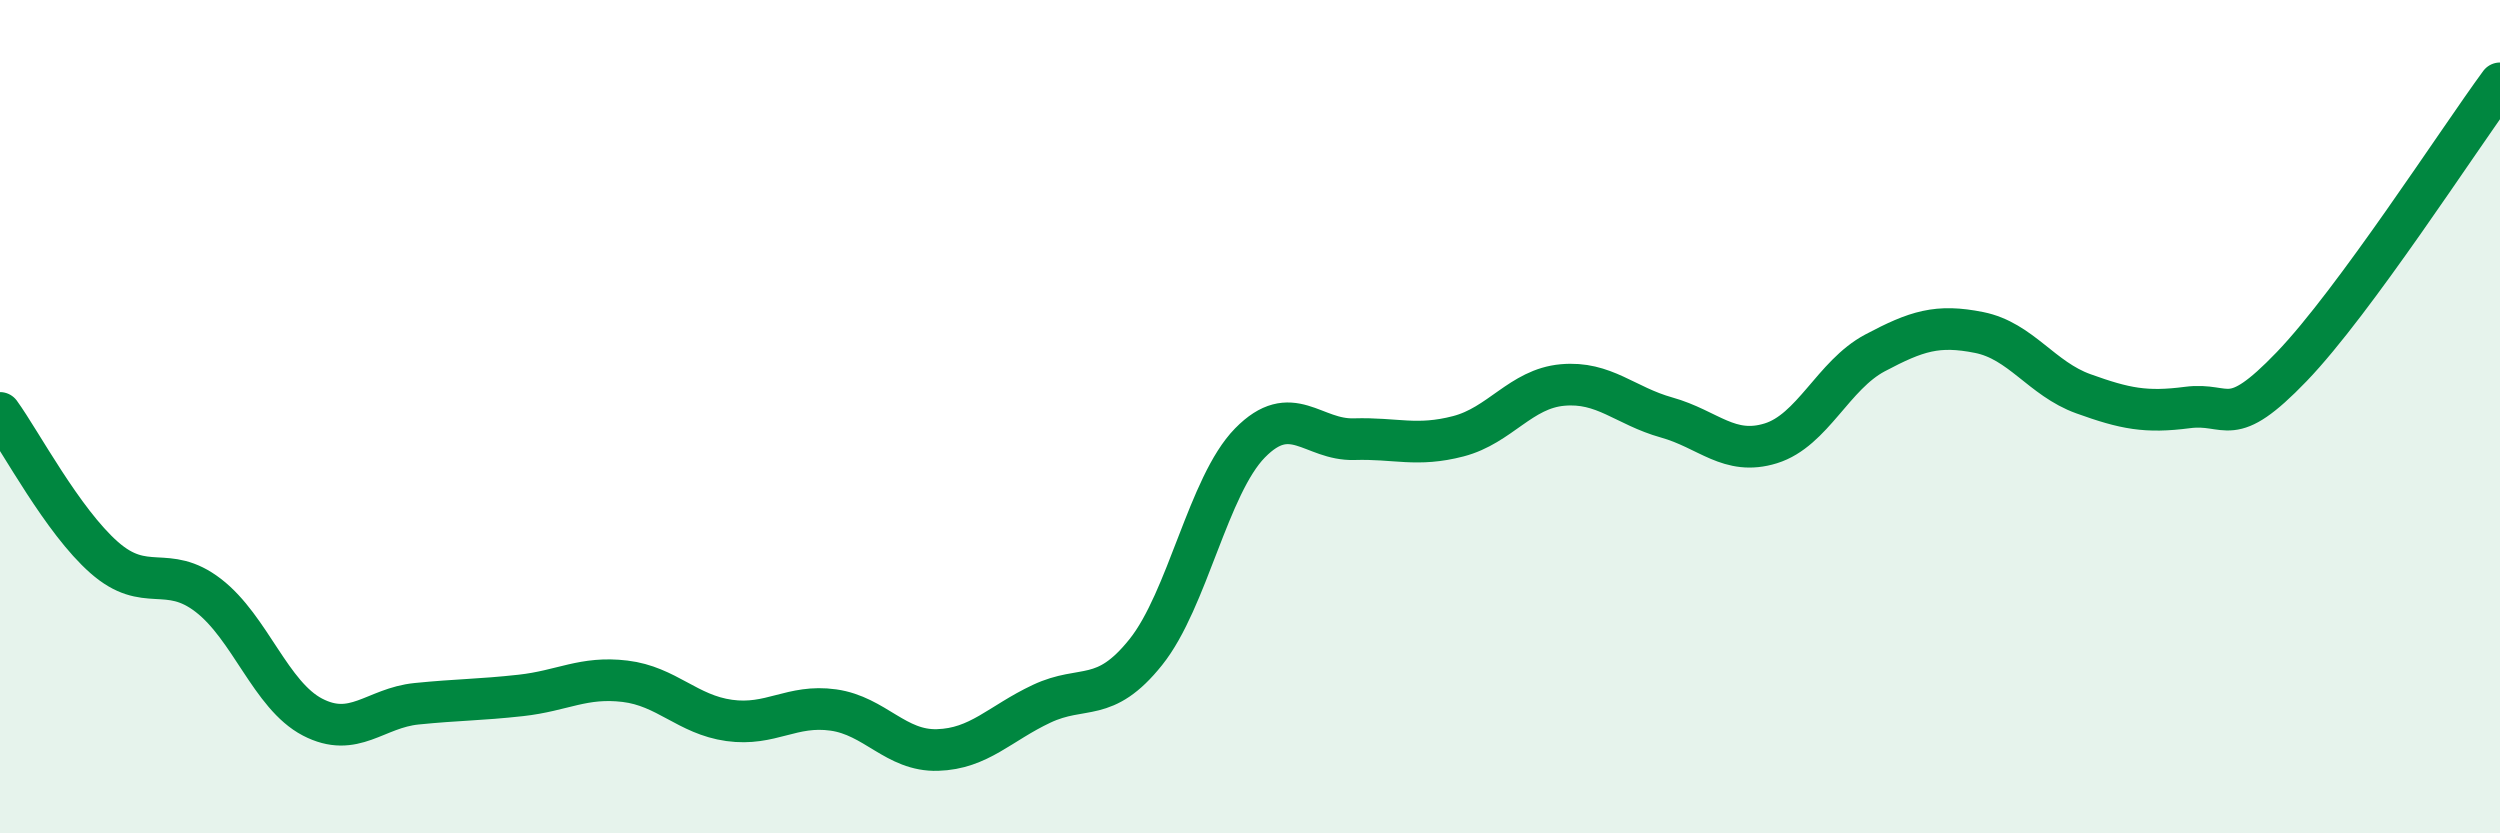
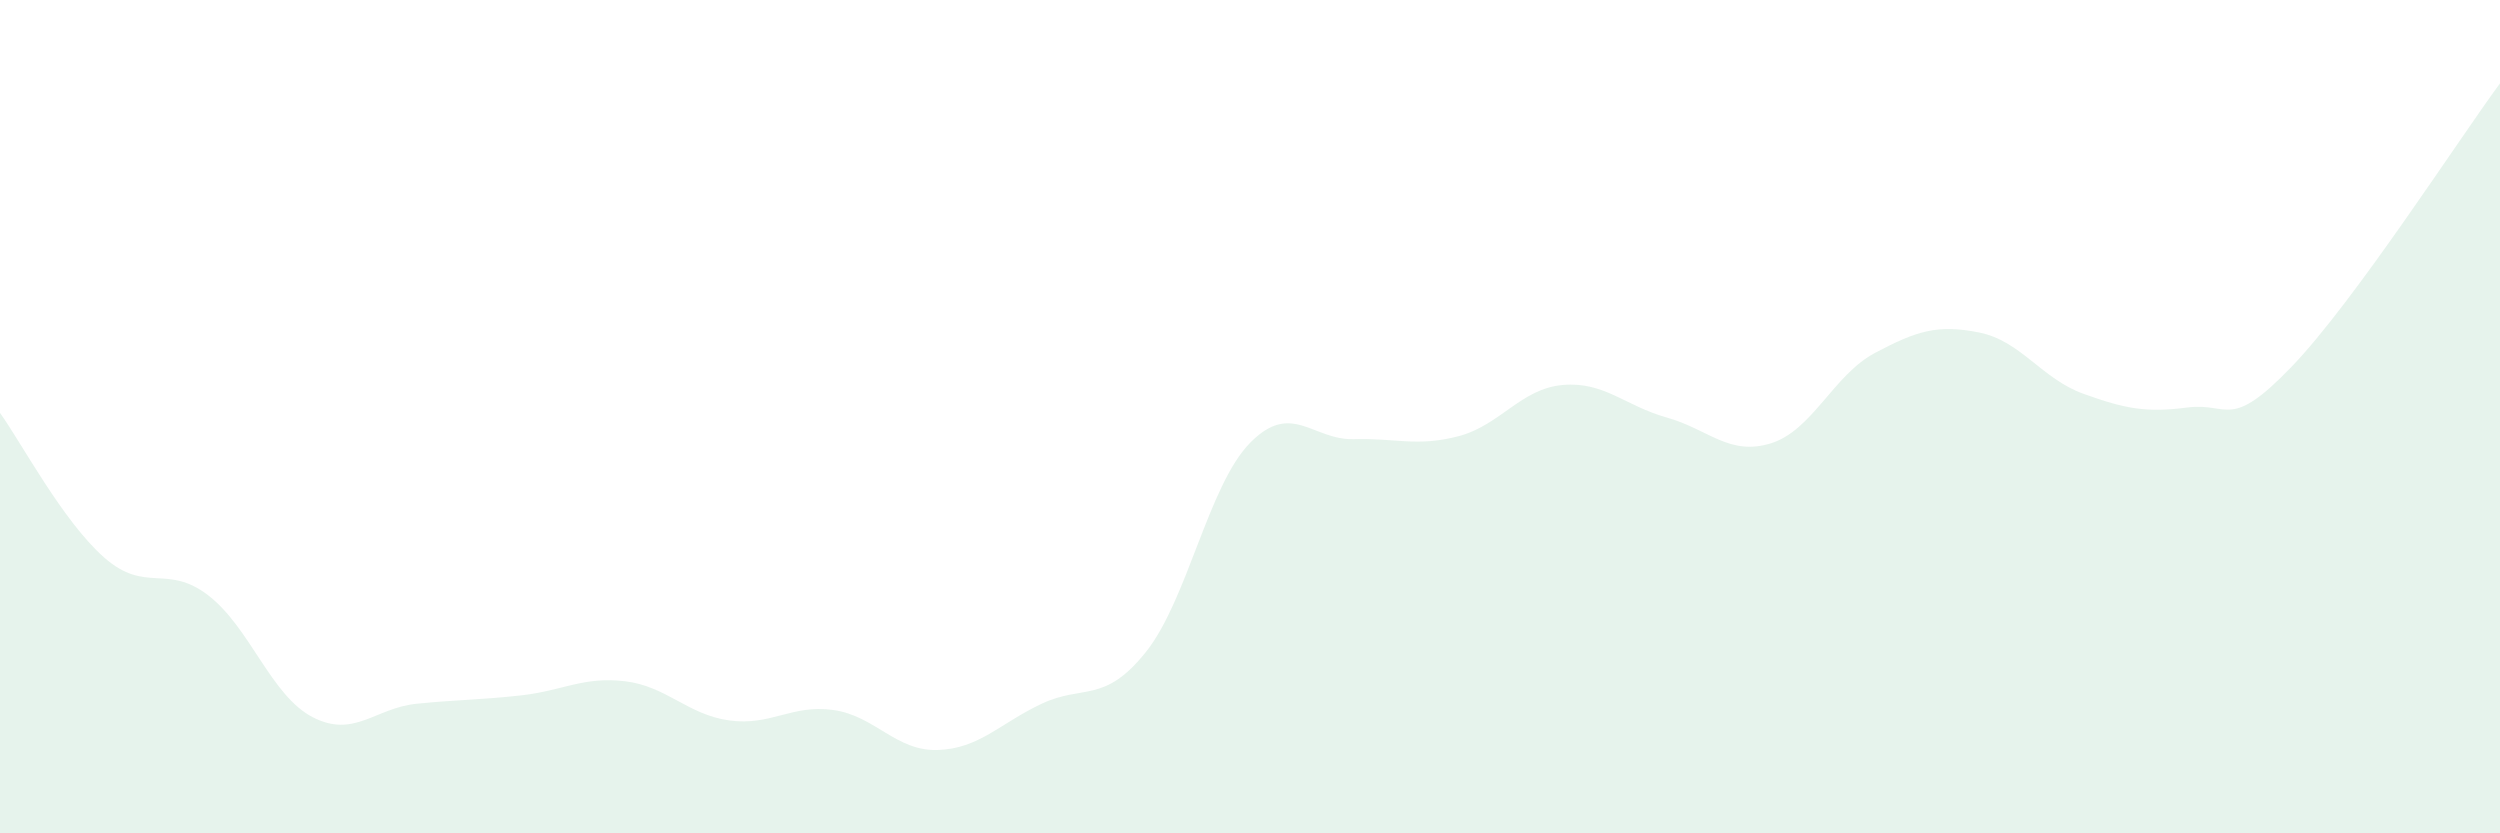
<svg xmlns="http://www.w3.org/2000/svg" width="60" height="20" viewBox="0 0 60 20">
  <path d="M 0,9.91 C 0.5,10.6 1.5,12.5 2.5,13.38 C 3.5,14.26 4,13.52 5,14.29 C 6,15.06 6.5,16.69 7.5,17.21 C 8.5,17.73 9,16.99 10,16.89 C 11,16.79 11.5,16.8 12.5,16.69 C 13.5,16.58 14,16.23 15,16.35 C 16,16.47 16.5,17.15 17.5,17.29 C 18.5,17.43 19,16.9 20,17.04 C 21,17.18 21.5,18.03 22.5,18 C 23.5,17.97 24,17.36 25,16.89 C 26,16.42 26.5,16.9 27.5,15.65 C 28.5,14.4 29,11.65 30,10.63 C 31,9.61 31.5,10.57 32.5,10.54 C 33.5,10.51 34,10.73 35,10.47 C 36,10.21 36.5,9.33 37.5,9.24 C 38.5,9.15 39,9.74 40,10.02 C 41,10.3 41.5,10.95 42.5,10.64 C 43.5,10.33 44,9 45,8.47 C 46,7.94 46.5,7.78 47.5,7.98 C 48.5,8.18 49,9.09 50,9.45 C 51,9.81 51.5,9.91 52.5,9.78 C 53.5,9.65 53.5,10.36 55,8.8 C 56.5,7.24 59,3.36 60,2L60 20L0 20Z" fill="#008740" opacity="0.1" stroke-linecap="round" stroke-linejoin="round" />
-   <path d="M 0,9.91 C 0.5,10.6 1.5,12.5 2.5,13.38 C 3.5,14.26 4,13.52 5,14.29 C 6,15.06 6.5,16.69 7.5,17.21 C 8.5,17.73 9,16.99 10,16.89 C 11,16.79 11.5,16.8 12.5,16.69 C 13.5,16.58 14,16.23 15,16.35 C 16,16.47 16.5,17.15 17.5,17.29 C 18.5,17.43 19,16.9 20,17.04 C 21,17.18 21.5,18.03 22.5,18 C 23.5,17.97 24,17.36 25,16.89 C 26,16.42 26.5,16.9 27.5,15.65 C 28.5,14.4 29,11.65 30,10.63 C 31,9.61 31.5,10.57 32.5,10.54 C 33.5,10.51 34,10.73 35,10.47 C 36,10.21 36.5,9.33 37.5,9.24 C 38.5,9.15 39,9.74 40,10.02 C 41,10.3 41.5,10.95 42.5,10.64 C 43.5,10.33 44,9 45,8.47 C 46,7.94 46.5,7.78 47.5,7.98 C 48.5,8.18 49,9.09 50,9.45 C 51,9.81 51.5,9.91 52.5,9.78 C 53.5,9.65 53.5,10.36 55,8.8 C 56.5,7.24 59,3.36 60,2" stroke="#008740" stroke-width="1" fill="none" stroke-linecap="round" stroke-linejoin="round" />
</svg>